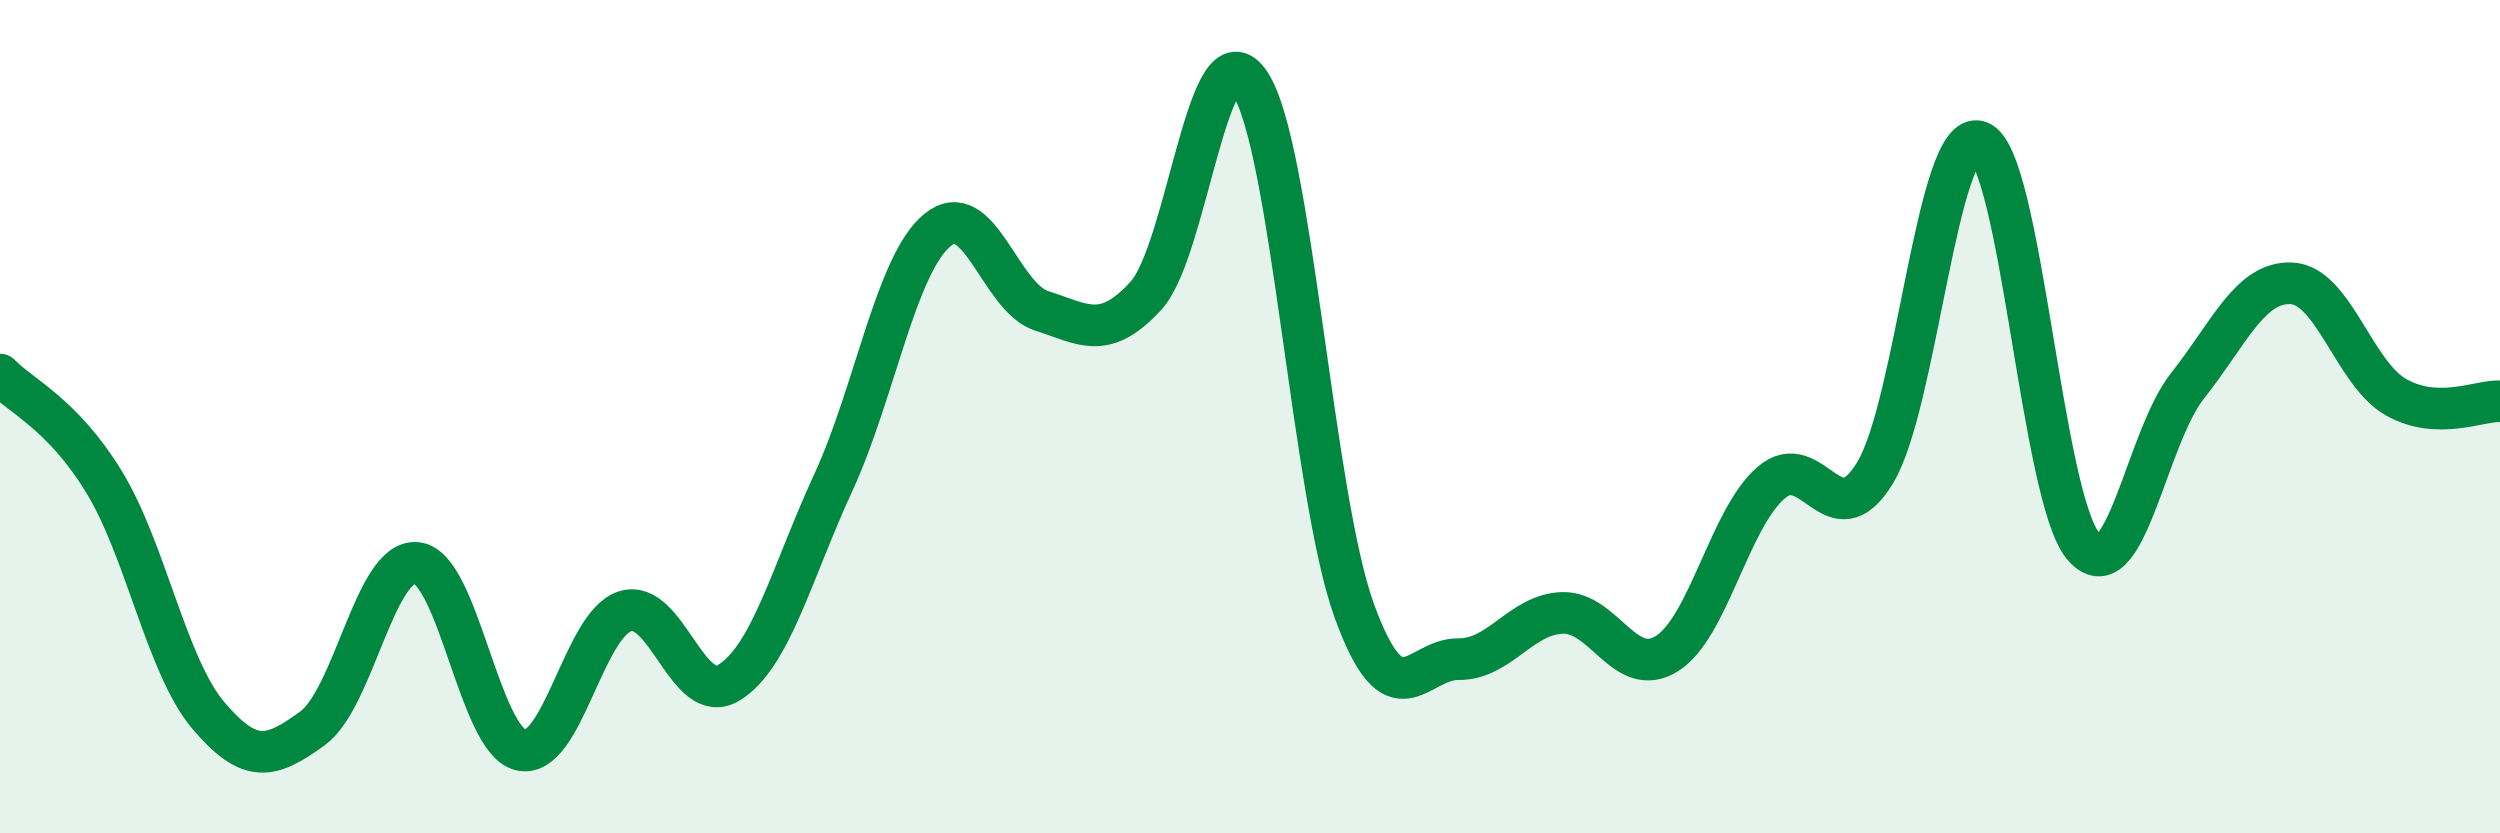
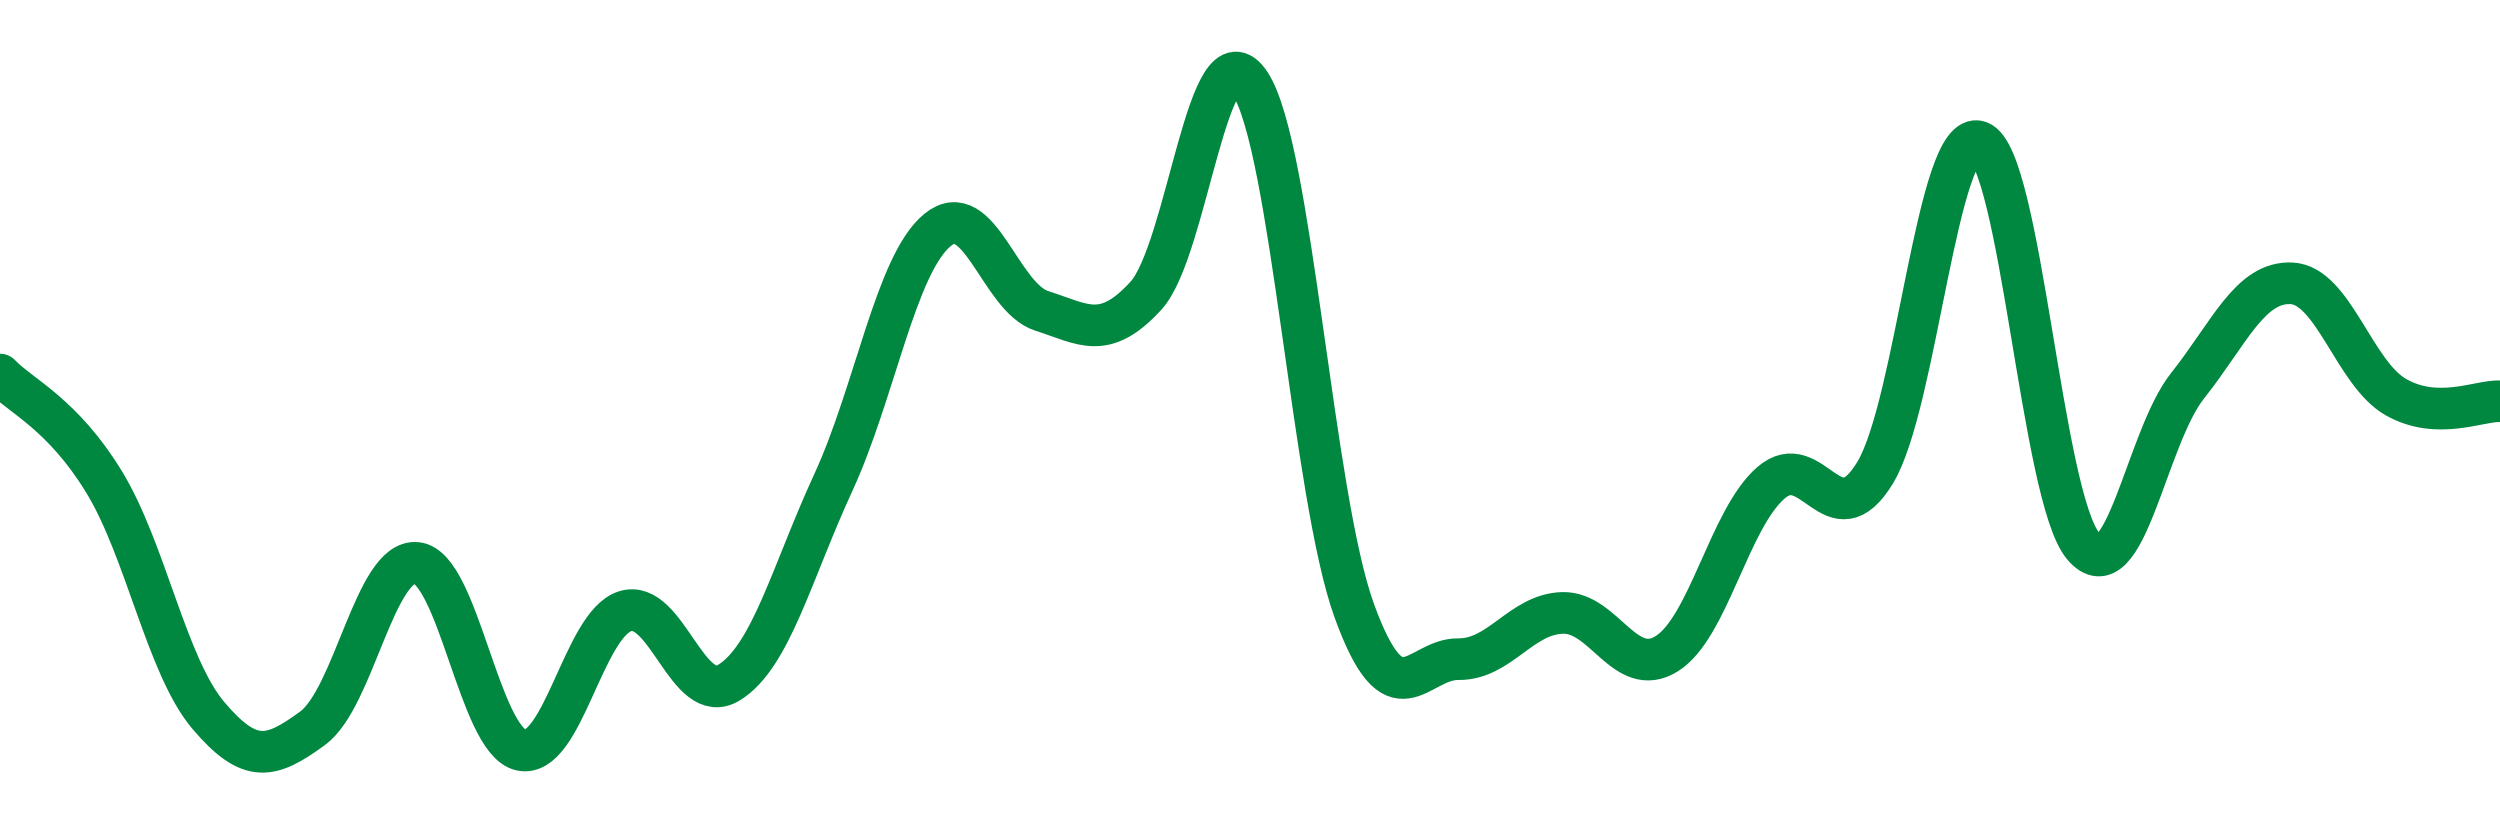
<svg xmlns="http://www.w3.org/2000/svg" width="60" height="20" viewBox="0 0 60 20">
-   <path d="M 0,8.99 C 0.5,9.51 1.5,9.93 2.5,11.57 C 3.5,13.21 4,15.99 5,17.17 C 6,18.35 6.5,18.21 7.5,17.48 C 8.5,16.75 9,13.41 10,13.51 C 11,13.61 11.5,17.77 12.5,18 C 13.5,18.23 14,14.99 15,14.67 C 16,14.35 16.5,17 17.5,16.38 C 18.5,15.76 19,13.75 20,11.58 C 21,9.41 21.5,6.34 22.5,5.52 C 23.5,4.7 24,7.14 25,7.46 C 26,7.78 26.5,8.19 27.5,7.1 C 28.5,6.01 29,0.49 30,2 C 31,3.51 31.5,11.89 32.5,14.65 C 33.5,17.41 34,15.81 35,15.82 C 36,15.83 36.5,14.74 37.5,14.71 C 38.5,14.68 39,16.31 40,15.69 C 41,15.07 41.5,12.46 42.5,11.59 C 43.5,10.72 44,12.99 45,11.35 C 46,9.71 46.5,3.05 47.5,3.4 C 48.5,3.75 49,11.94 50,13.11 C 51,14.28 51.5,10.52 52.5,9.26 C 53.5,8 54,6.75 55,6.8 C 56,6.85 56.5,8.96 57.5,9.53 C 58.5,10.1 59.5,9.61 60,9.63L60 20L0 20Z" fill="#008740" opacity="0.1" stroke-linecap="round" stroke-linejoin="round" />
  <path d="M 0,8.99 C 0.5,9.51 1.5,9.93 2.5,11.57 C 3.5,13.21 4,15.99 5,17.17 C 6,18.35 6.5,18.21 7.5,17.48 C 8.5,16.75 9,13.41 10,13.51 C 11,13.61 11.5,17.77 12.5,18 C 13.5,18.23 14,14.99 15,14.67 C 16,14.35 16.5,17 17.5,16.38 C 18.5,15.76 19,13.75 20,11.58 C 21,9.41 21.5,6.34 22.5,5.52 C 23.5,4.7 24,7.14 25,7.46 C 26,7.78 26.5,8.19 27.5,7.1 C 28.5,6.01 29,0.49 30,2 C 31,3.51 31.5,11.89 32.5,14.65 C 33.5,17.41 34,15.81 35,15.82 C 36,15.83 36.5,14.74 37.5,14.71 C 38.5,14.68 39,16.31 40,15.69 C 41,15.07 41.5,12.46 42.5,11.59 C 43.5,10.72 44,12.99 45,11.35 C 46,9.71 46.5,3.05 47.5,3.4 C 48.5,3.75 49,11.94 50,13.11 C 51,14.28 51.5,10.52 52.5,9.26 C 53.5,8 54,6.75 55,6.8 C 56,6.85 56.5,8.96 57.5,9.53 C 58.5,10.1 59.5,9.61 60,9.63" stroke="#008740" stroke-width="1" fill="none" stroke-linecap="round" stroke-linejoin="round" />
</svg>